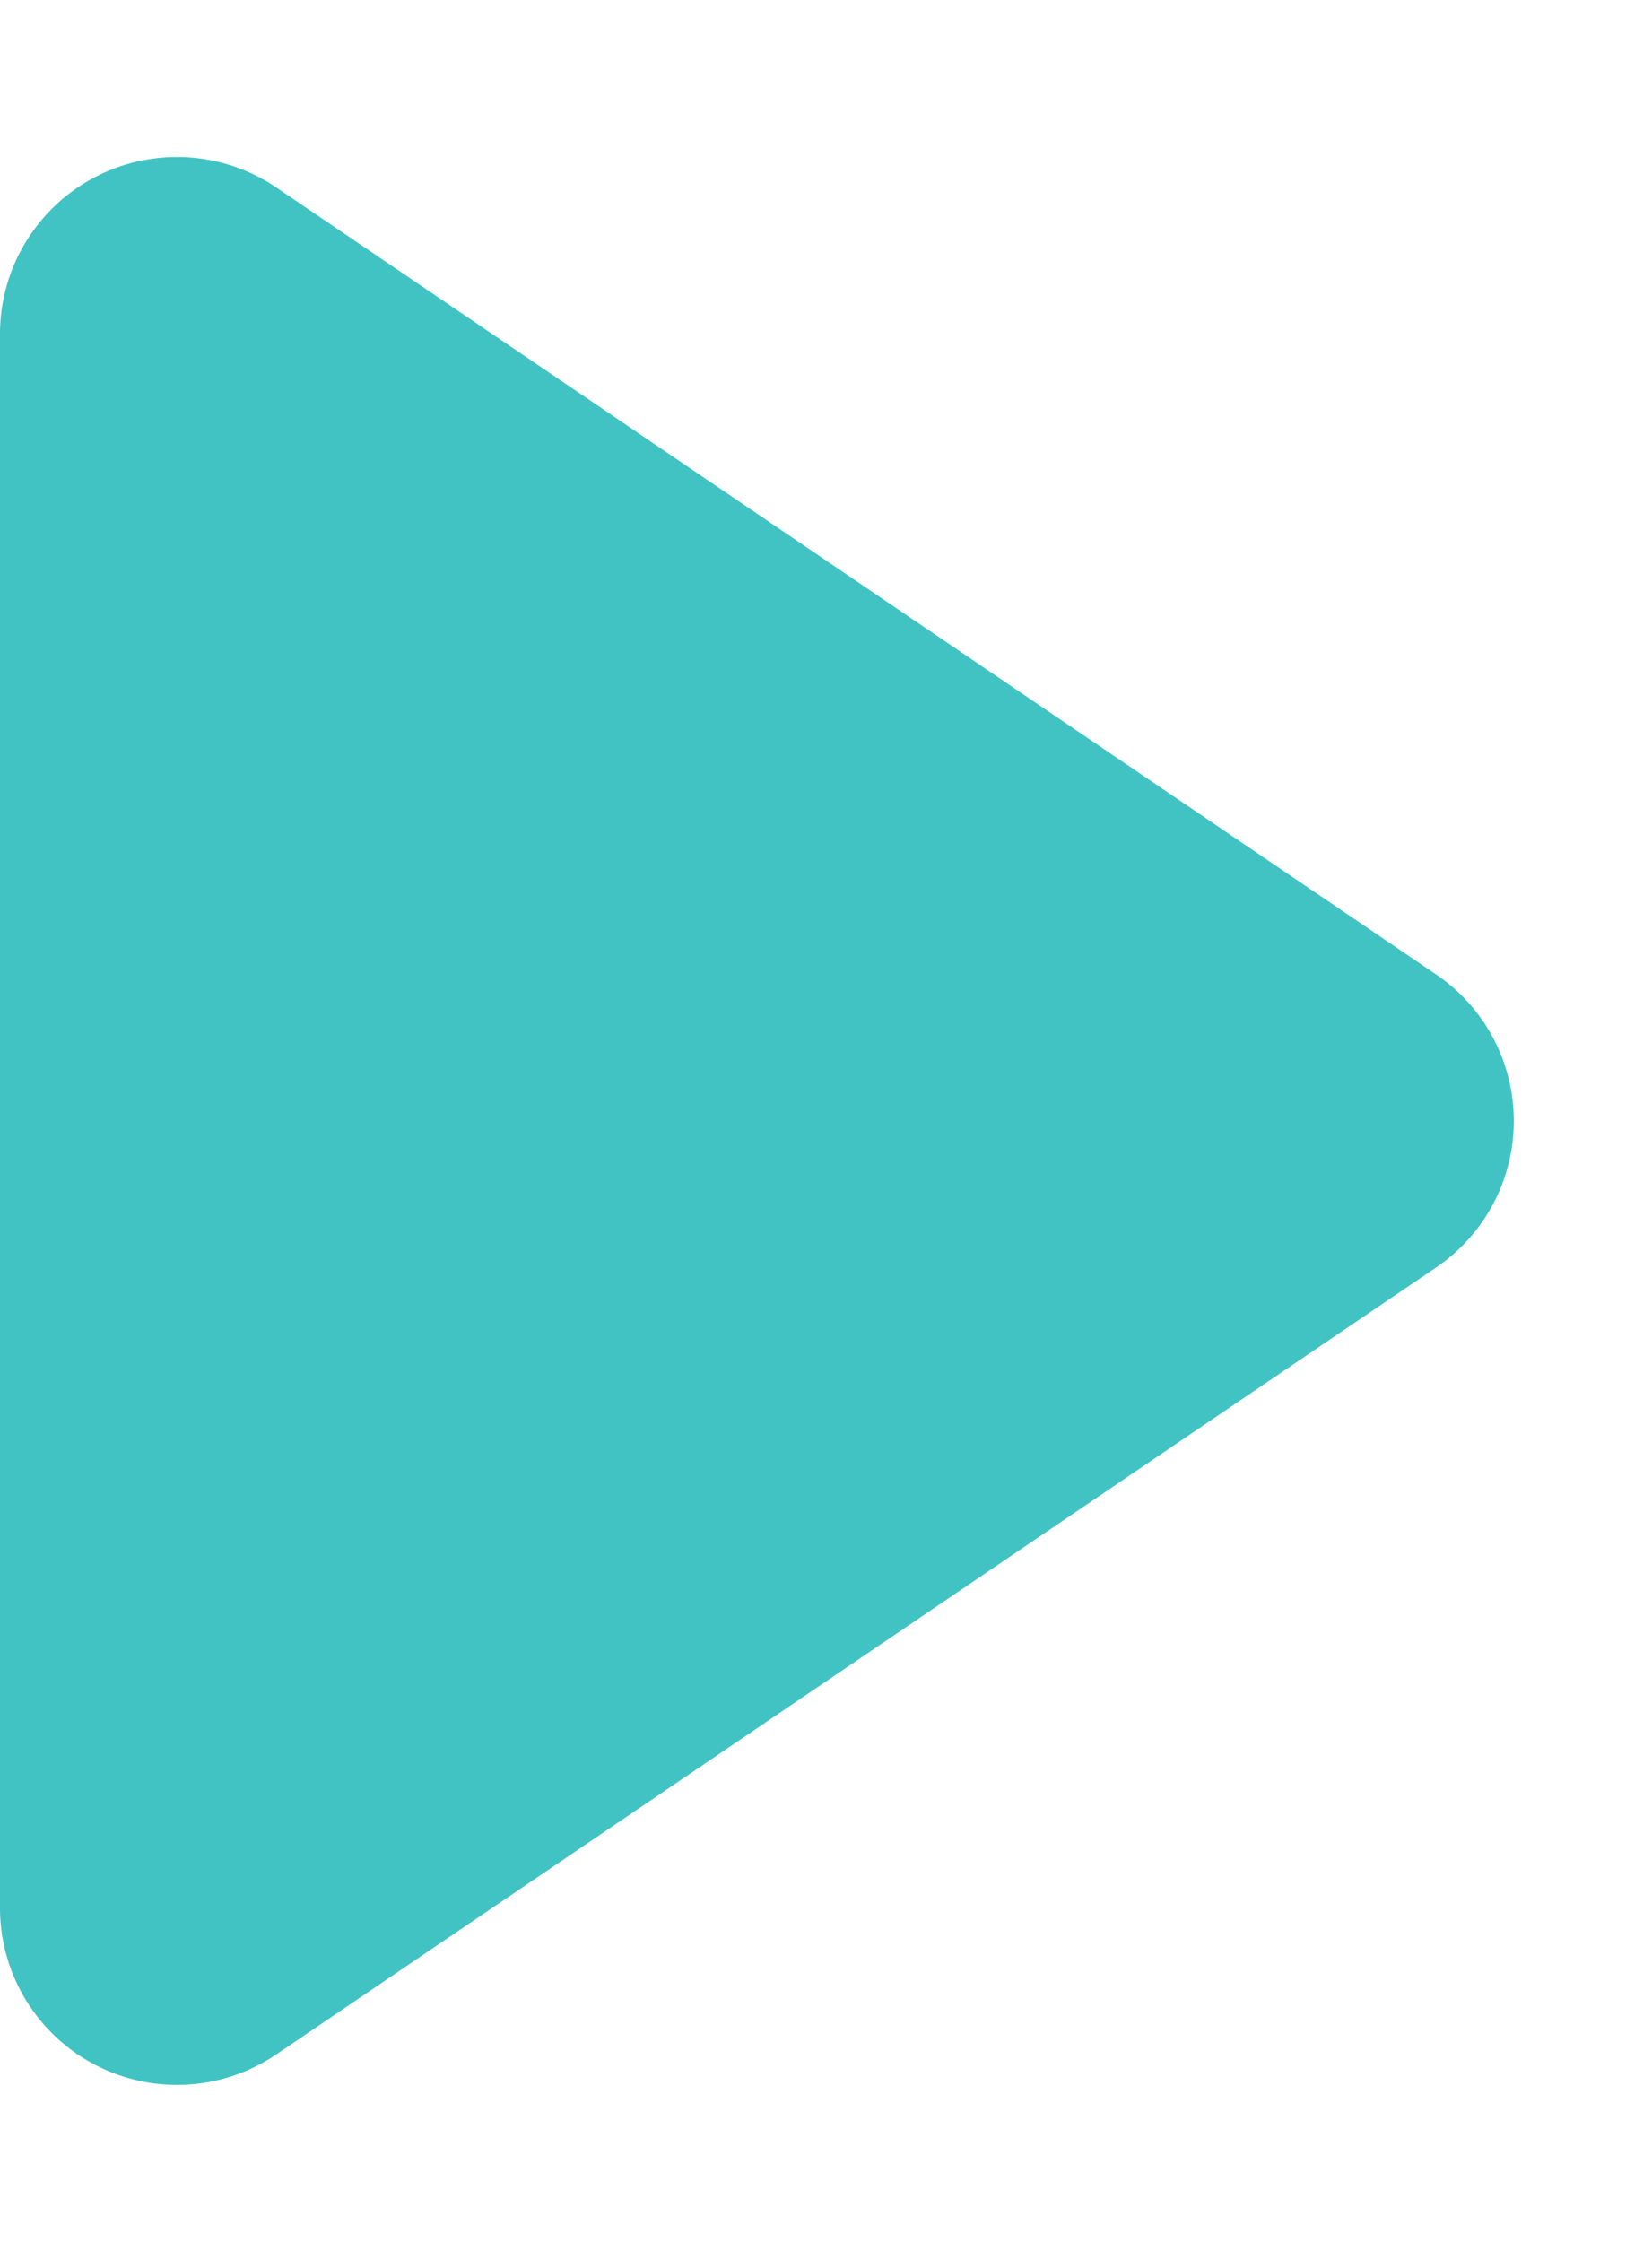
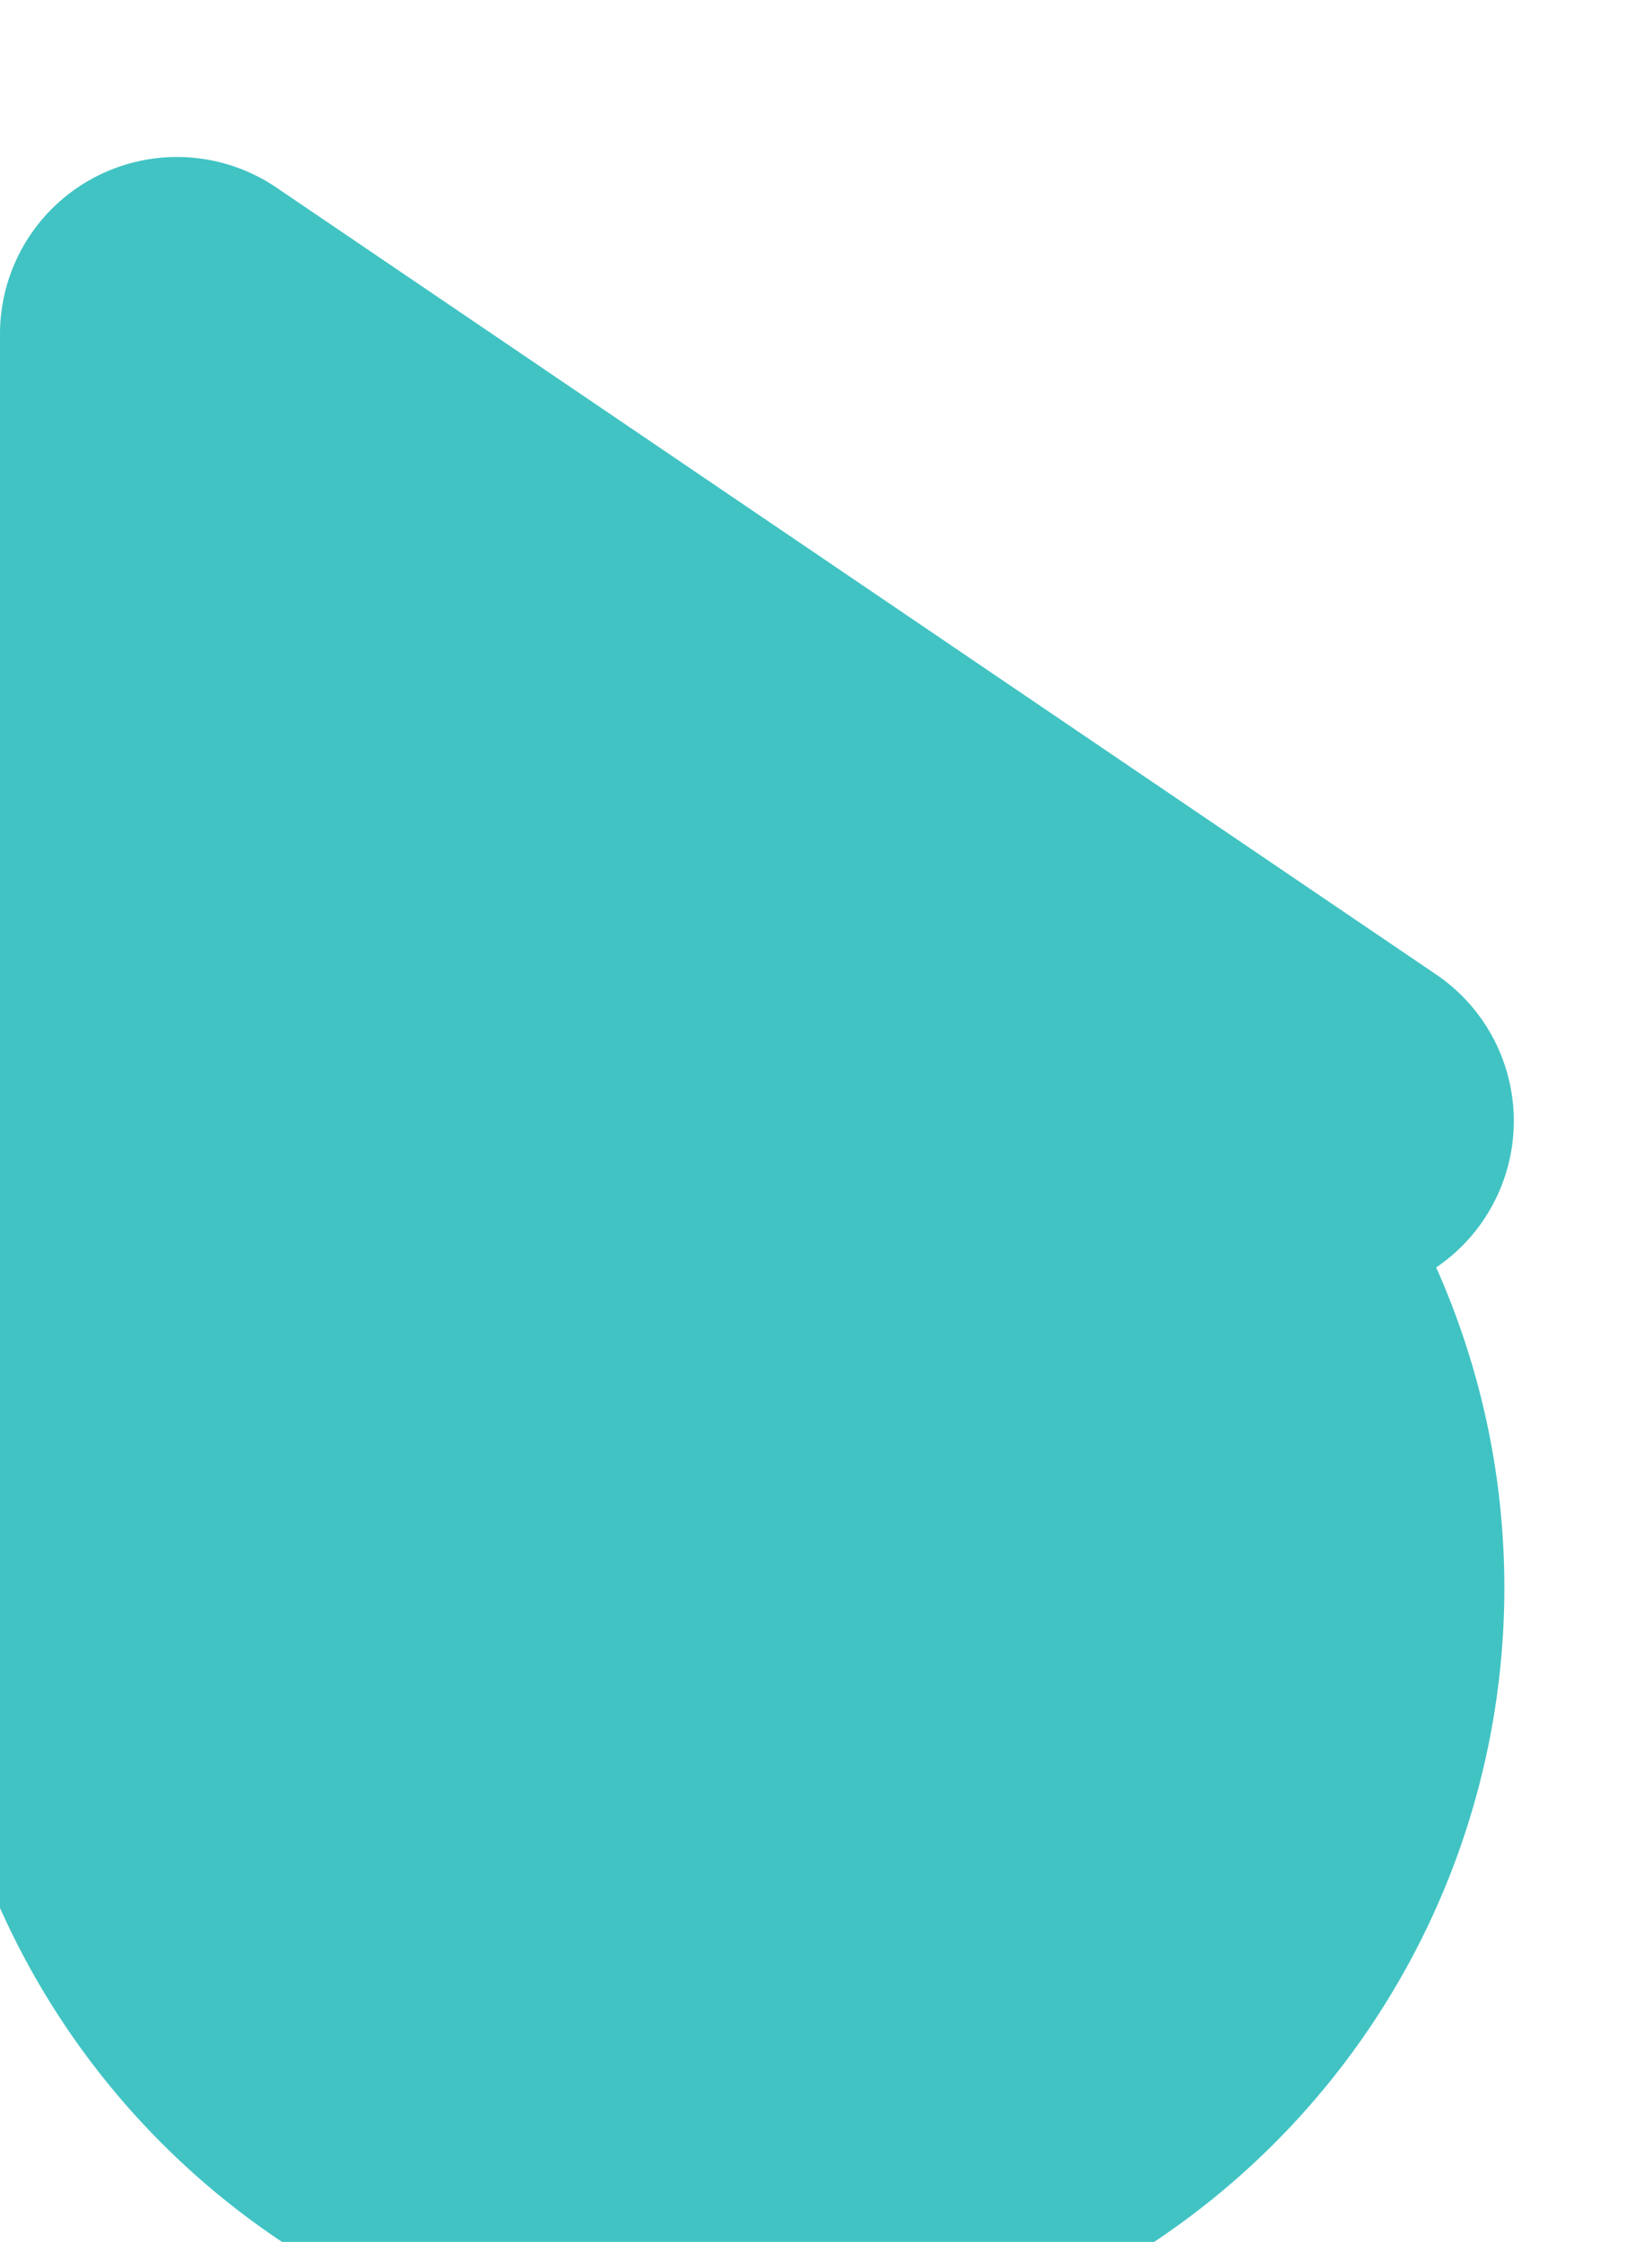
<svg xmlns="http://www.w3.org/2000/svg" width="28" height="38" viewBox="0 0 28 38">
-   <path d="M16.518,3.658a3,3,0,0,1,4.965,0L34.821,23.315A3,3,0,0,1,32.339,28H5.661a3,3,0,0,1-2.482-4.685Z" transform="translate(28) rotate(90)" fill="#41c3c3" />
+   <path d="M16.518,3.658a3,3,0,0,1,4.965,0A3,3,0,0,1,32.339,28H5.661a3,3,0,0,1-2.482-4.685Z" transform="translate(28) rotate(90)" fill="#41c3c3" />
</svg>